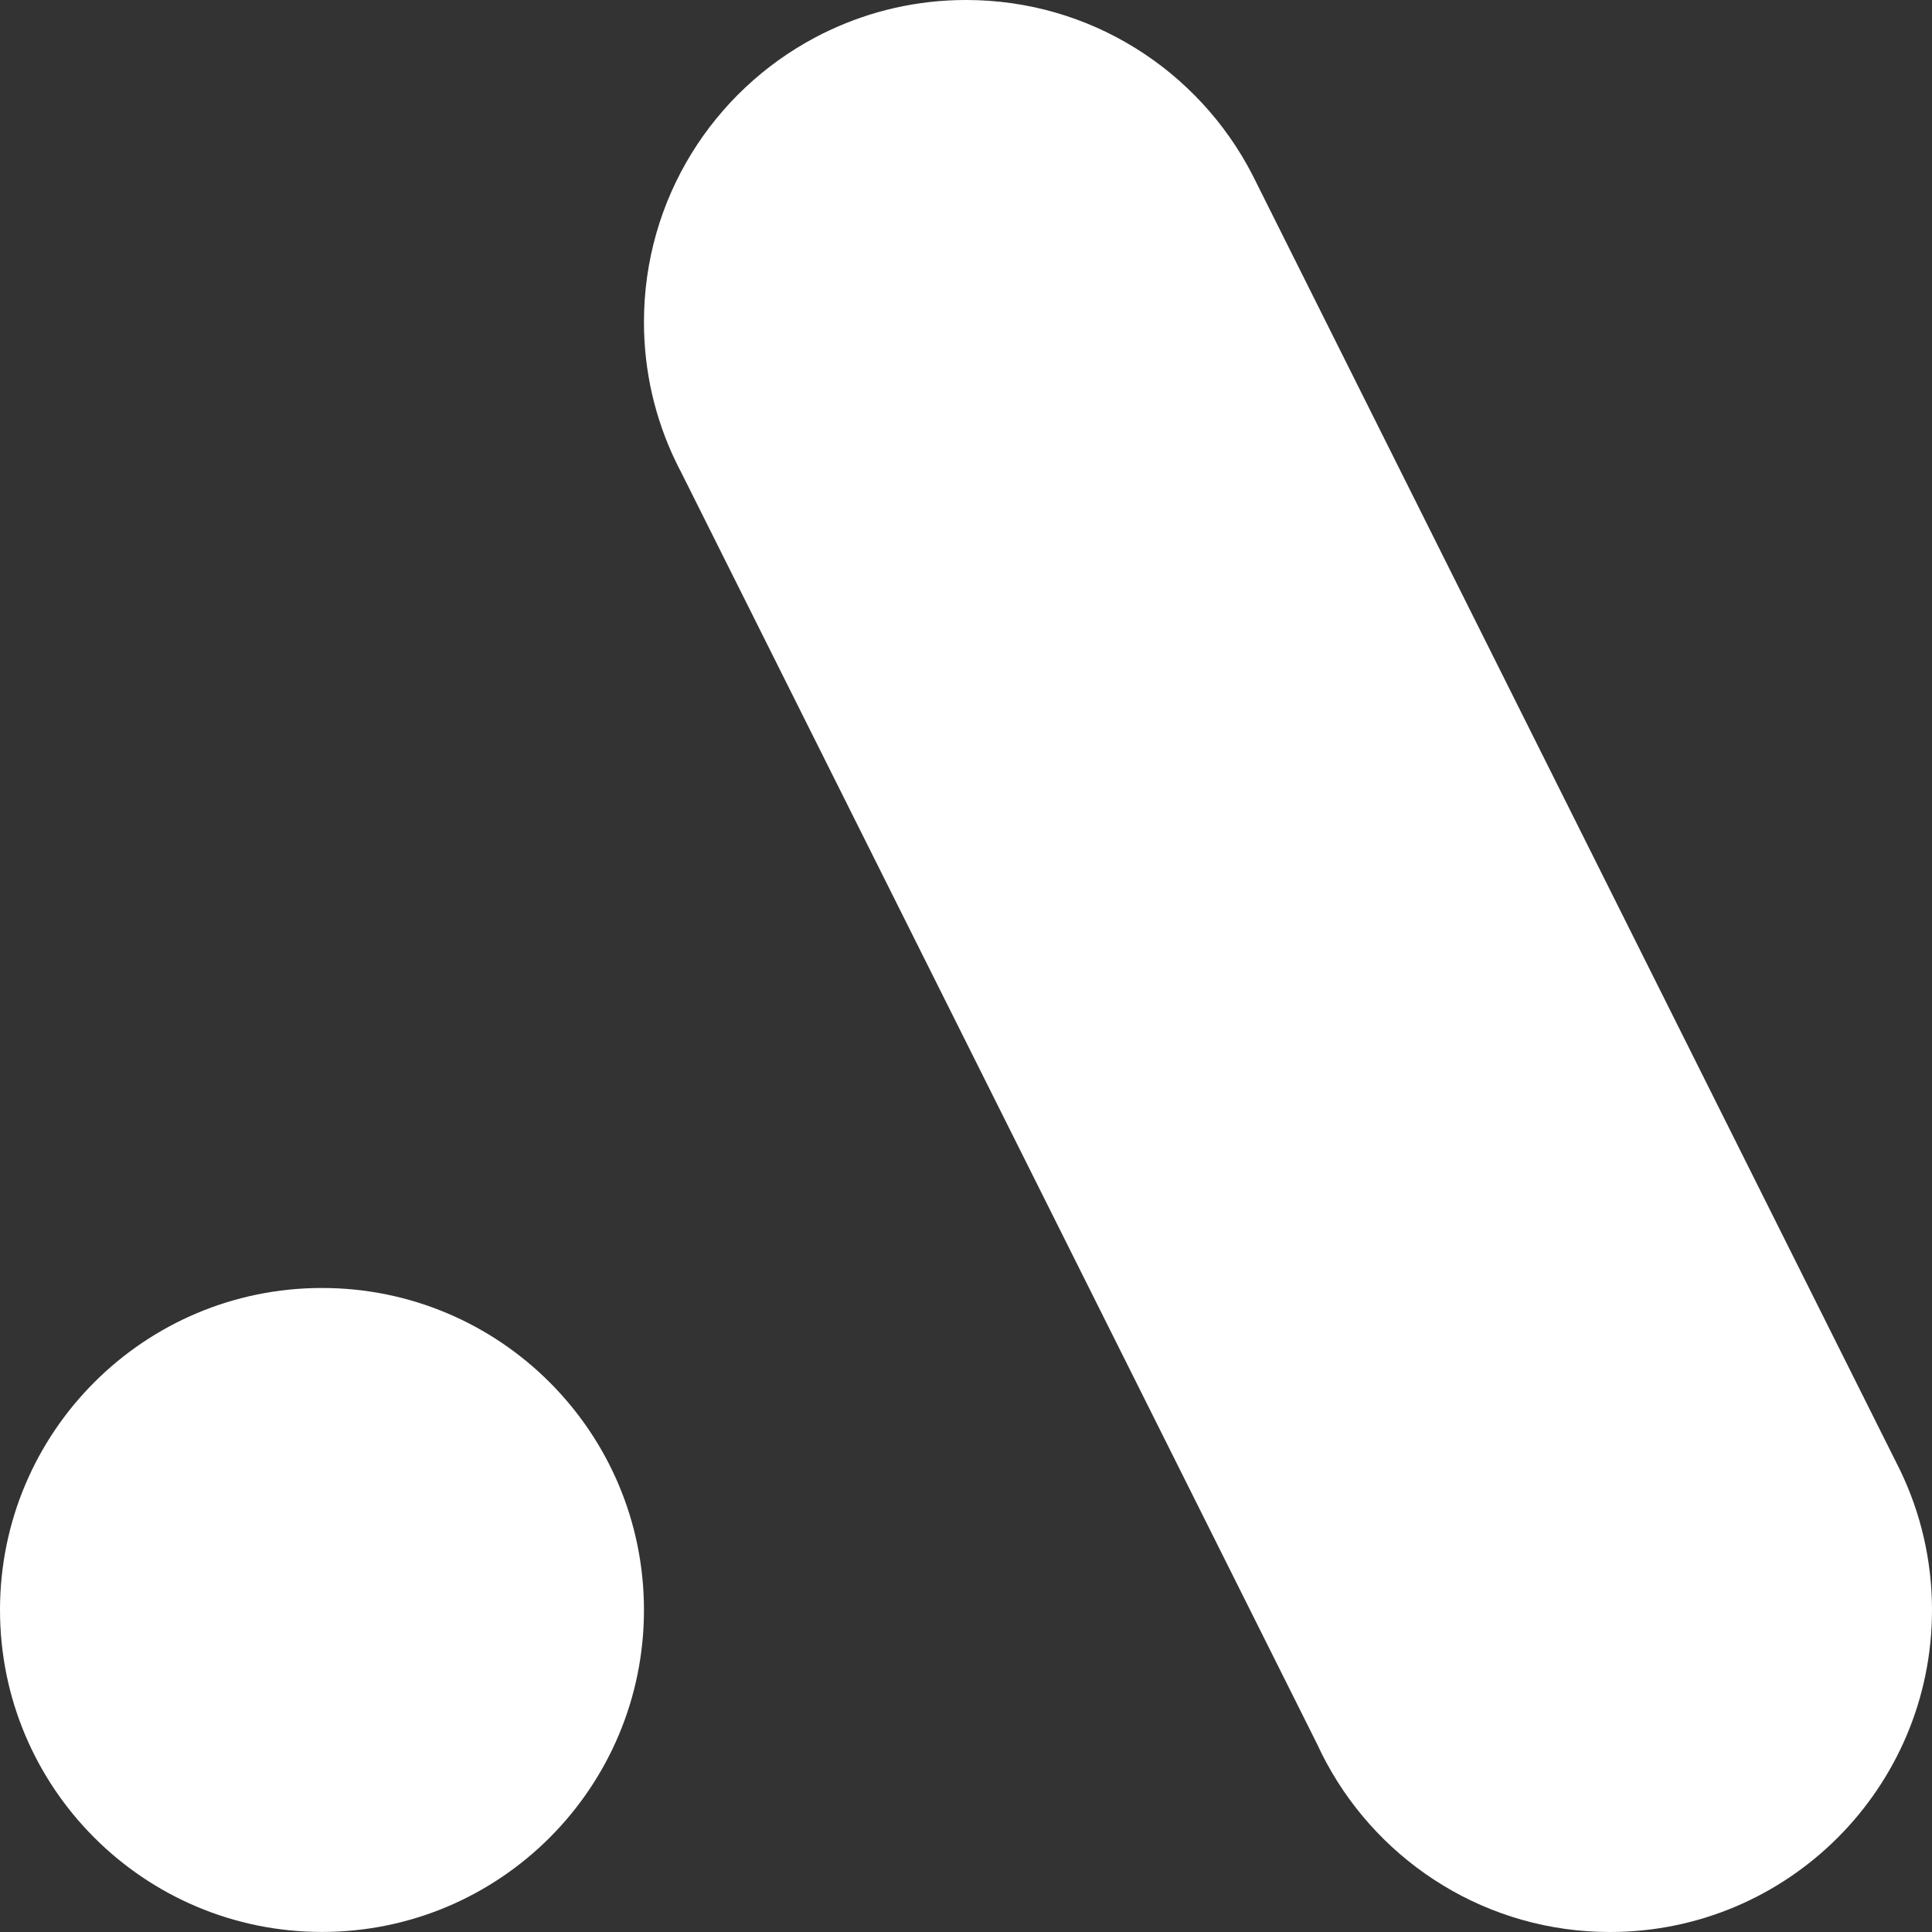
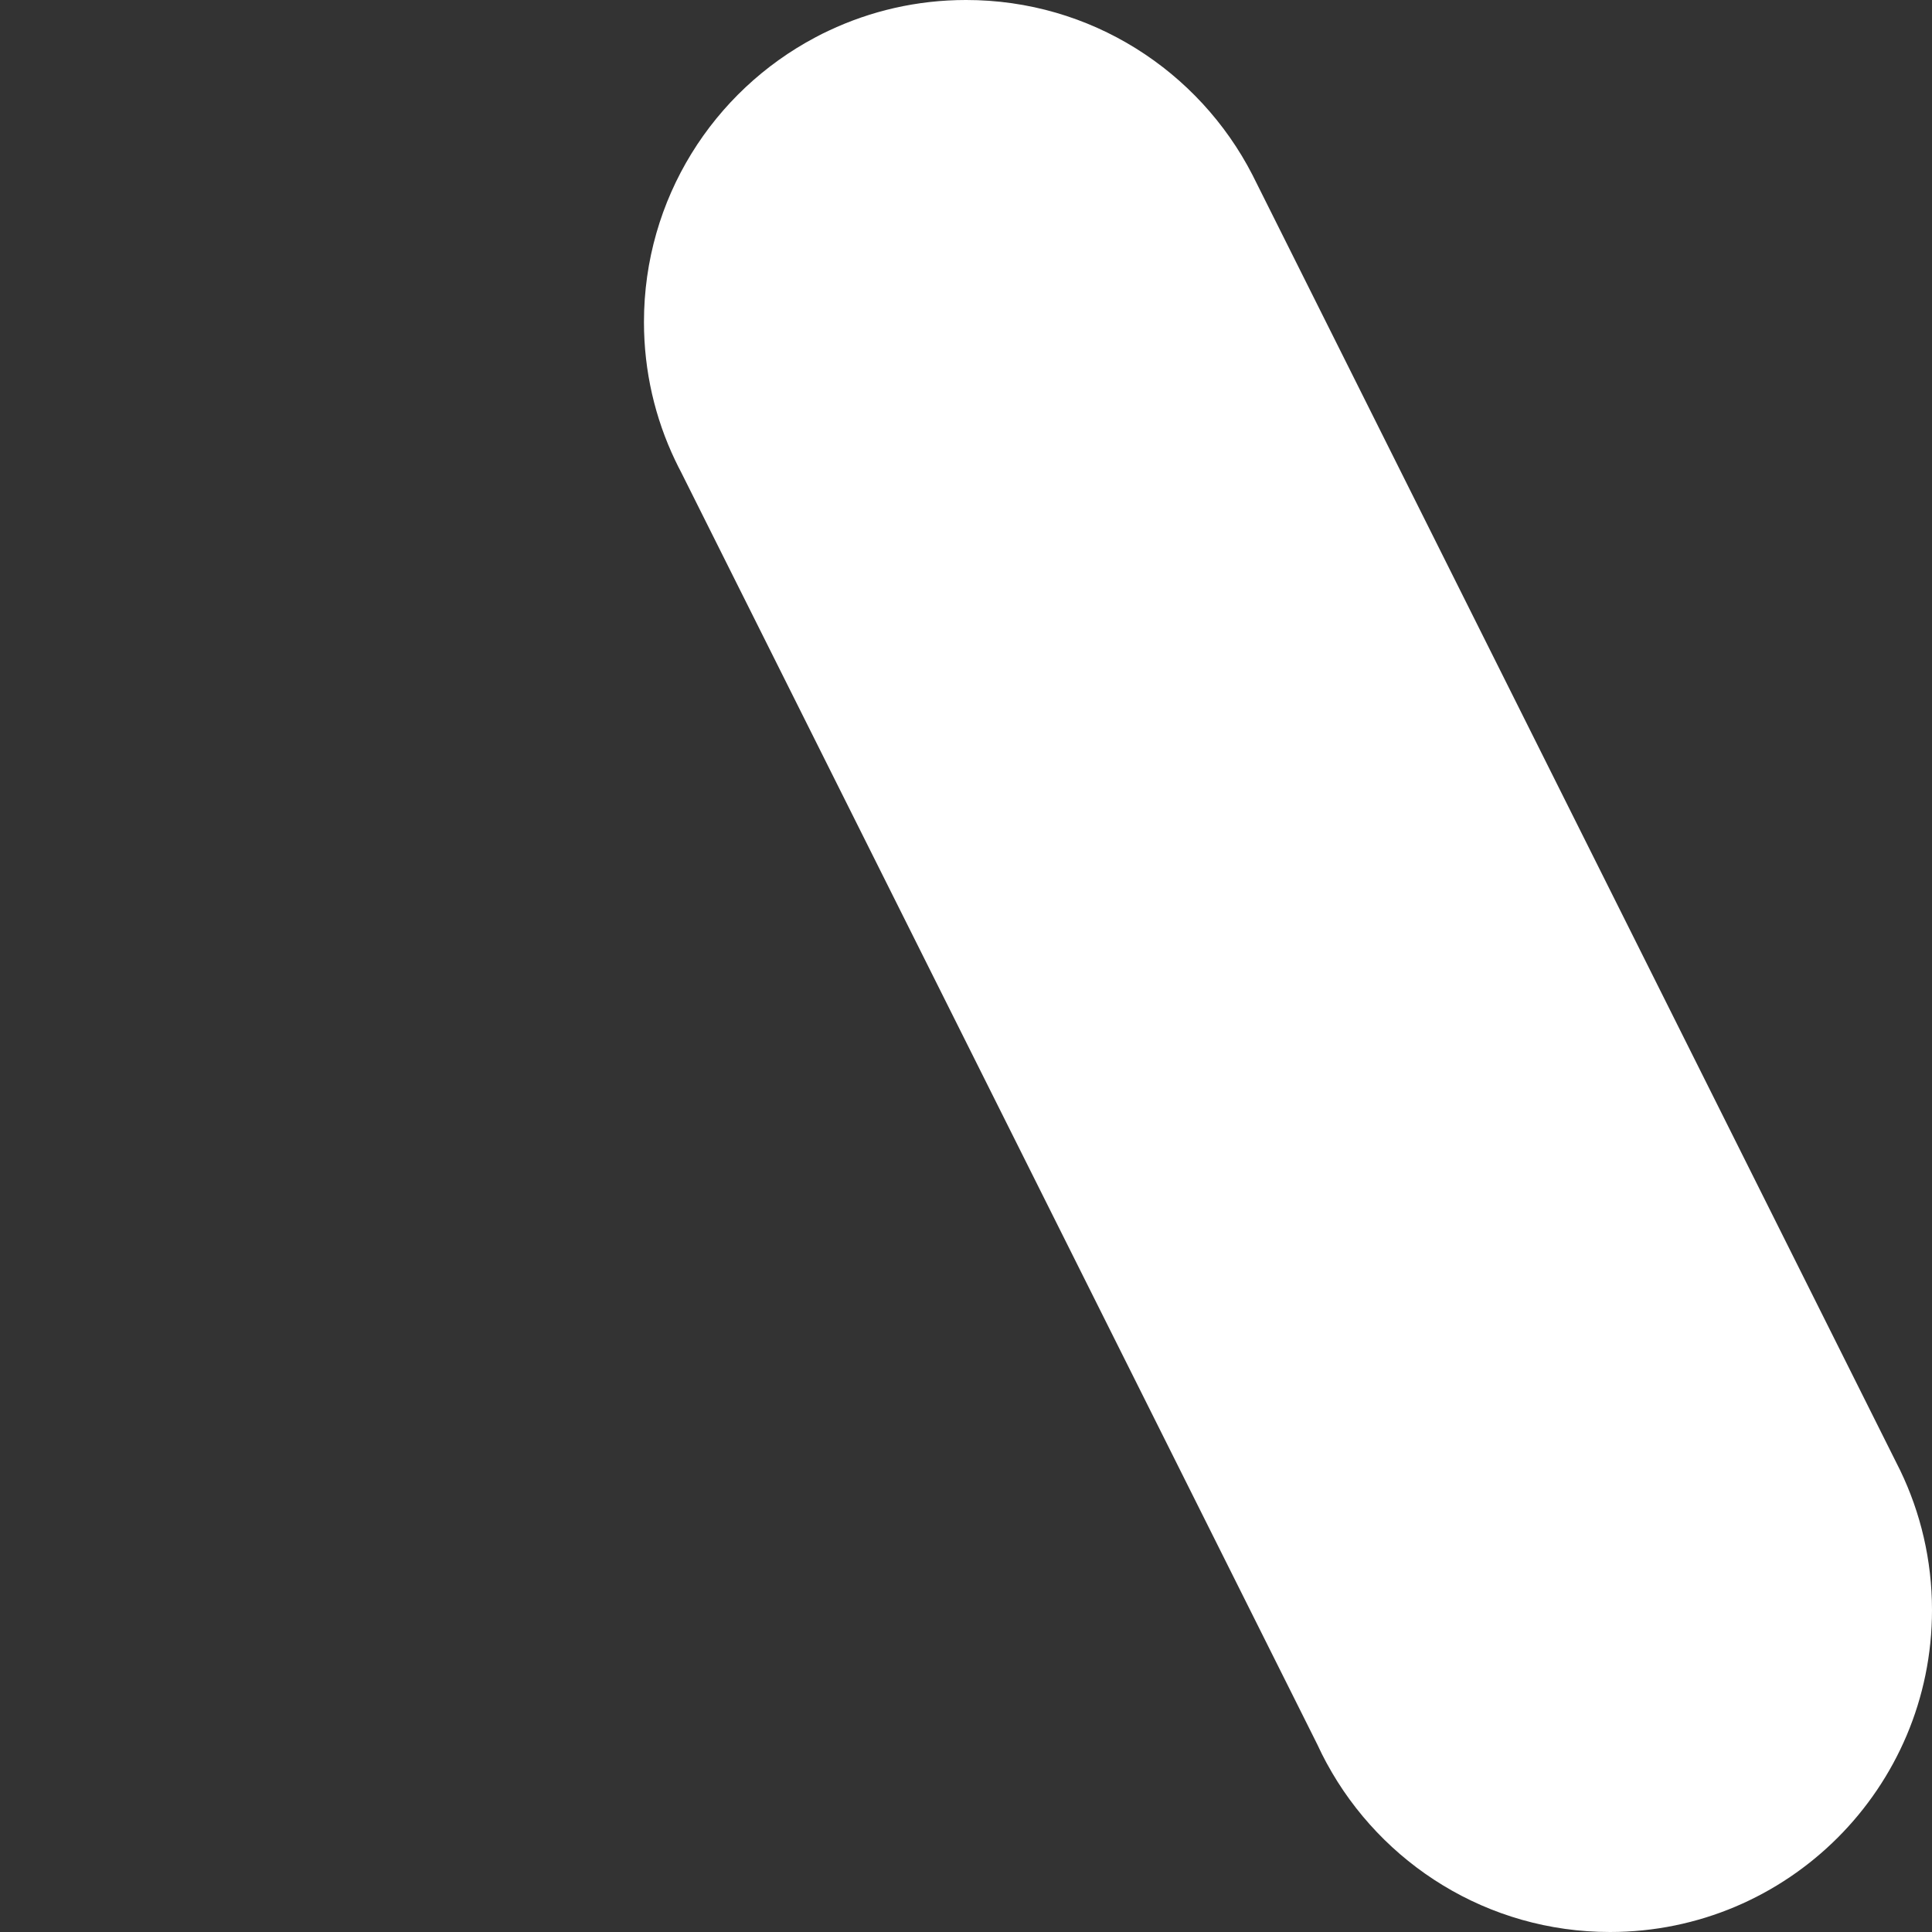
<svg xmlns="http://www.w3.org/2000/svg" width="32" height="32" viewBox="0 0 32 32" fill="none">
  <rect x="0" y="0" width="32" height="32" fill="#333333" stroke="none" />
  <path d="M20.743 2.894L20.807 3.022L31.473 24.354C31.81 25.053 32 25.838 32 26.667C32 29.612 29.612 32 26.666 32C24.641 32 22.88 30.871 21.977 29.209L21.965 29.187C21.916 29.098 21.872 29.007 21.829 28.915L21.828 28.912L11.284 7.826L11.279 7.816C11.249 7.76 11.22 7.703 11.193 7.645L11.182 7.623C10.851 6.929 10.666 6.153 10.666 5.334C10.666 3.289 11.816 1.513 13.505 0.619C13.576 0.58 13.649 0.544 13.721 0.511L13.729 0.507C14.418 0.182 15.187 -6.08227e-05 16 -6.08227e-05C18.066 -0.001 19.858 1.175 20.743 2.894Z" fill="white" />
-   <path d="M10.666 26.666C10.666 29.612 8.278 31.999 5.333 31.999C2.388 31.999 0 29.612 0 26.666C0 23.72 2.388 21.333 5.333 21.333C8.278 21.333 10.666 23.721 10.666 26.666Z" fill="white" />
</svg>